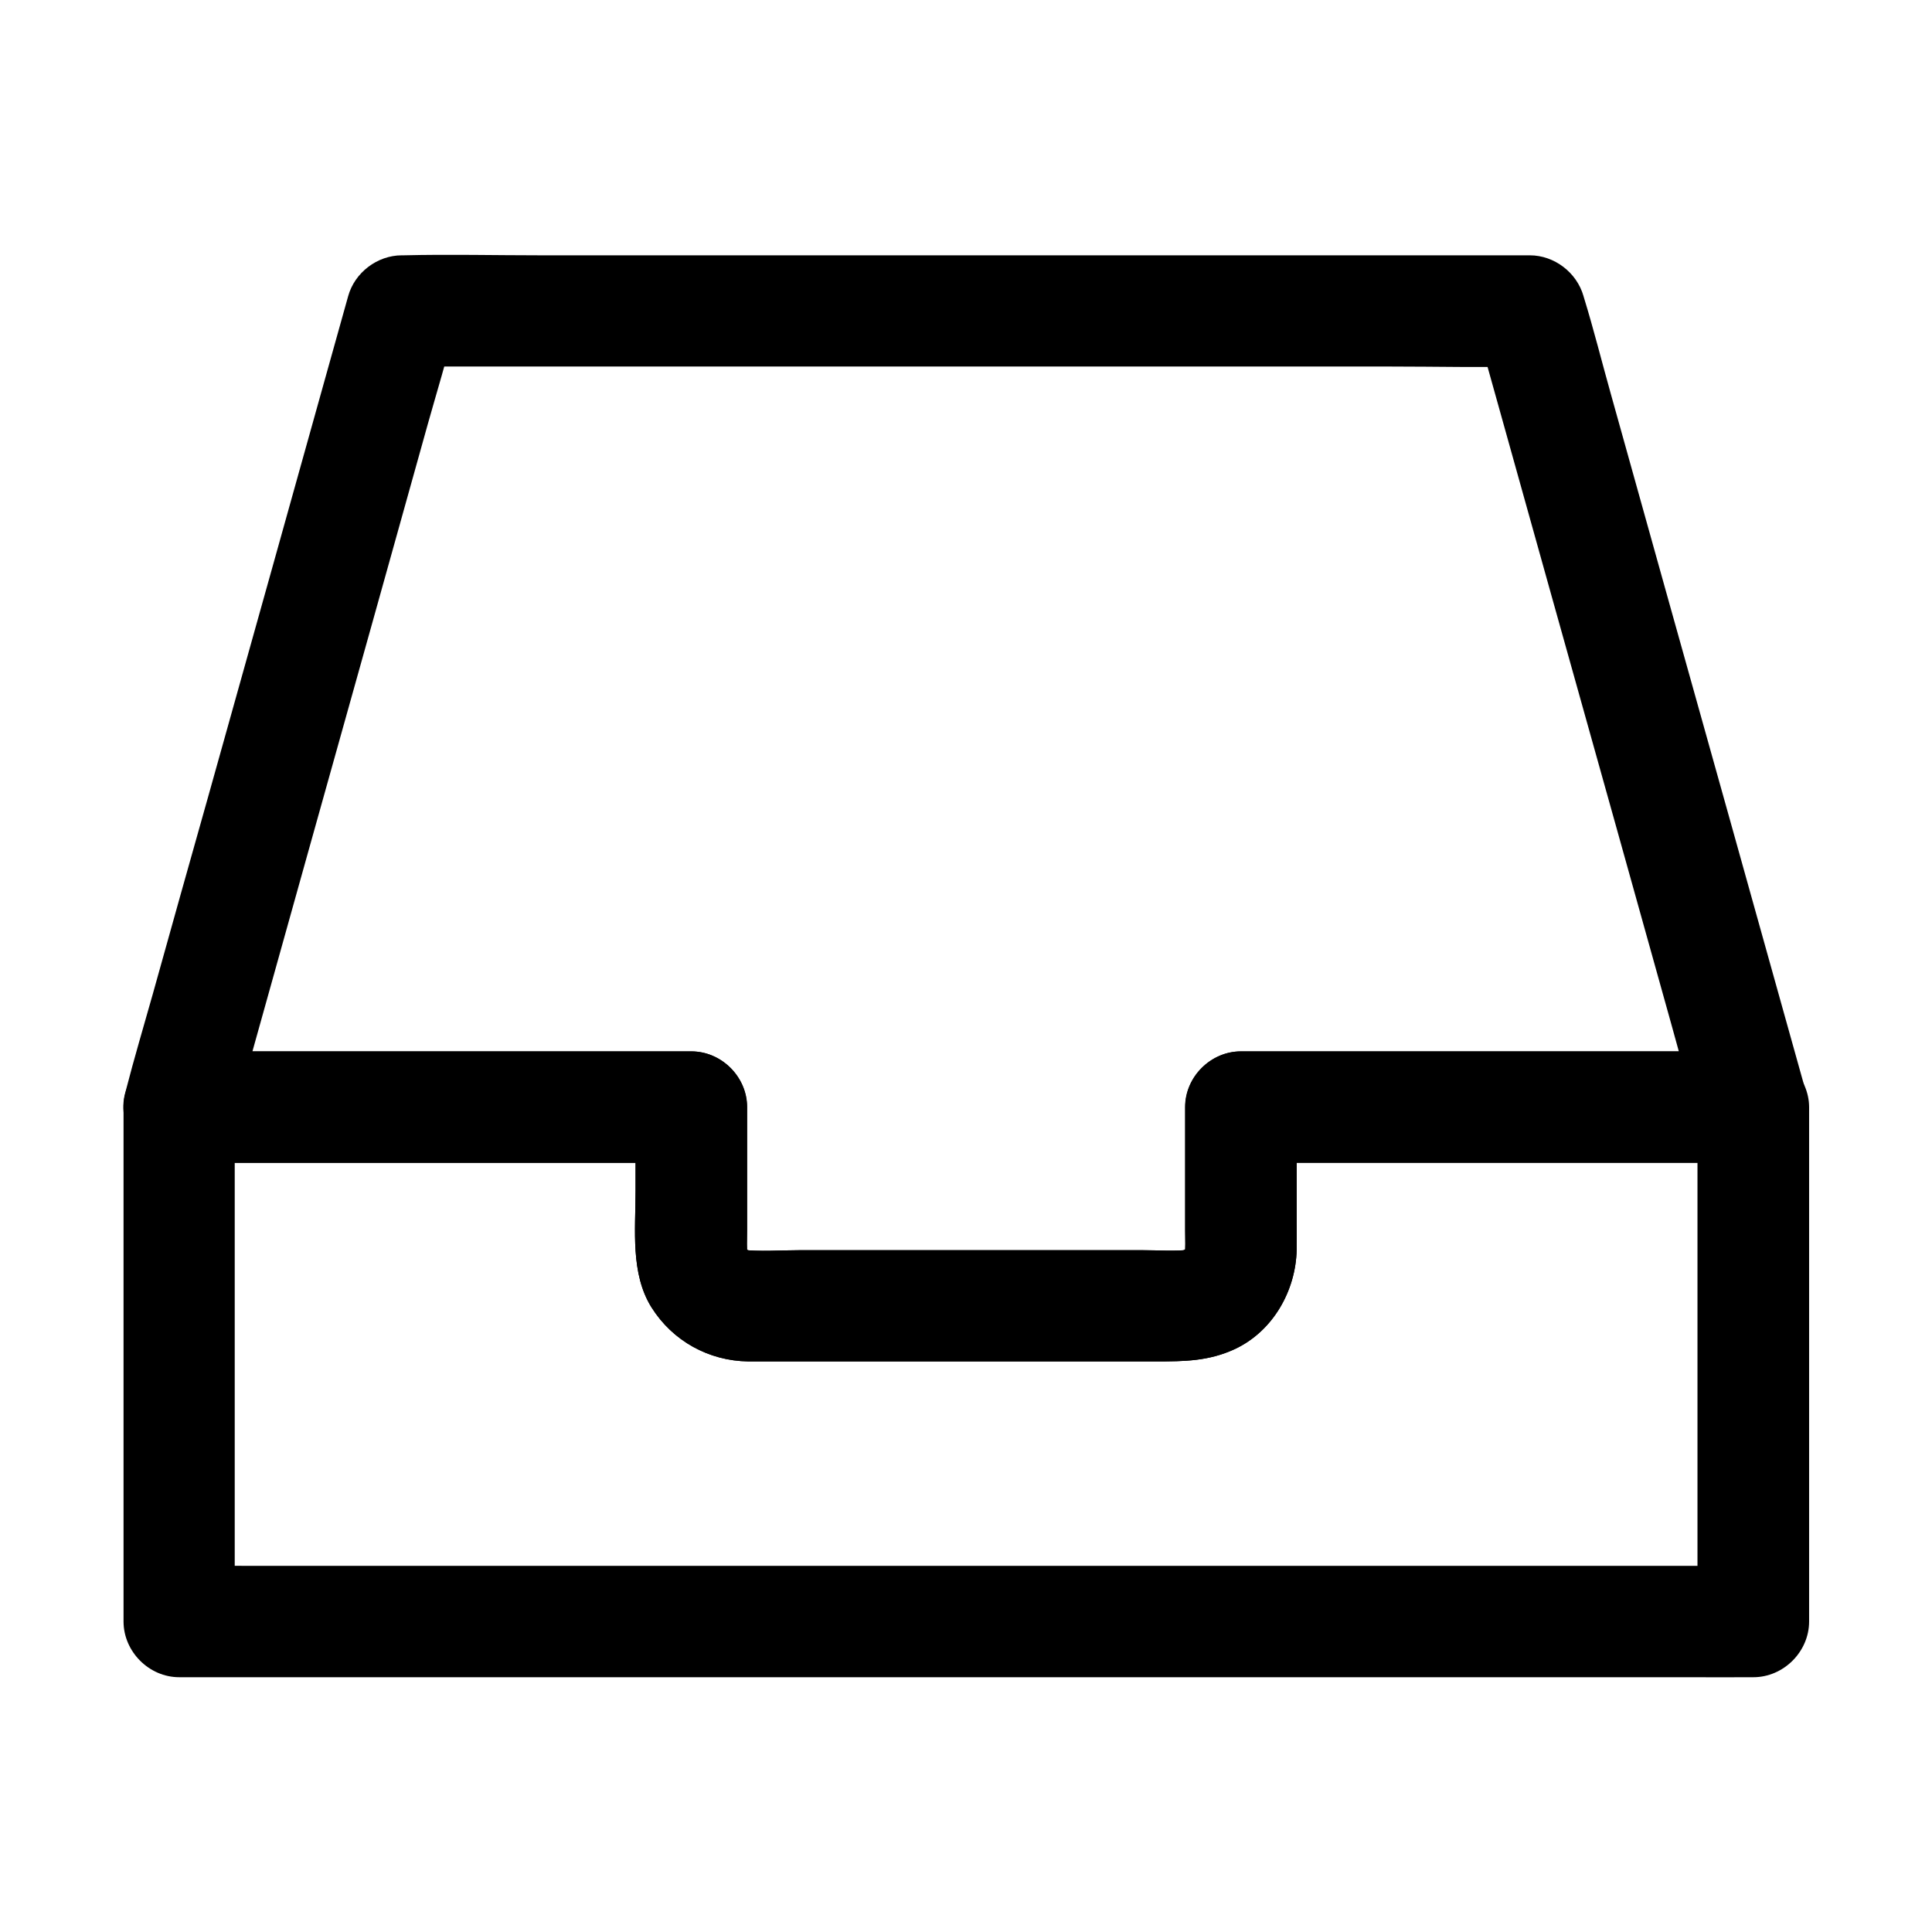
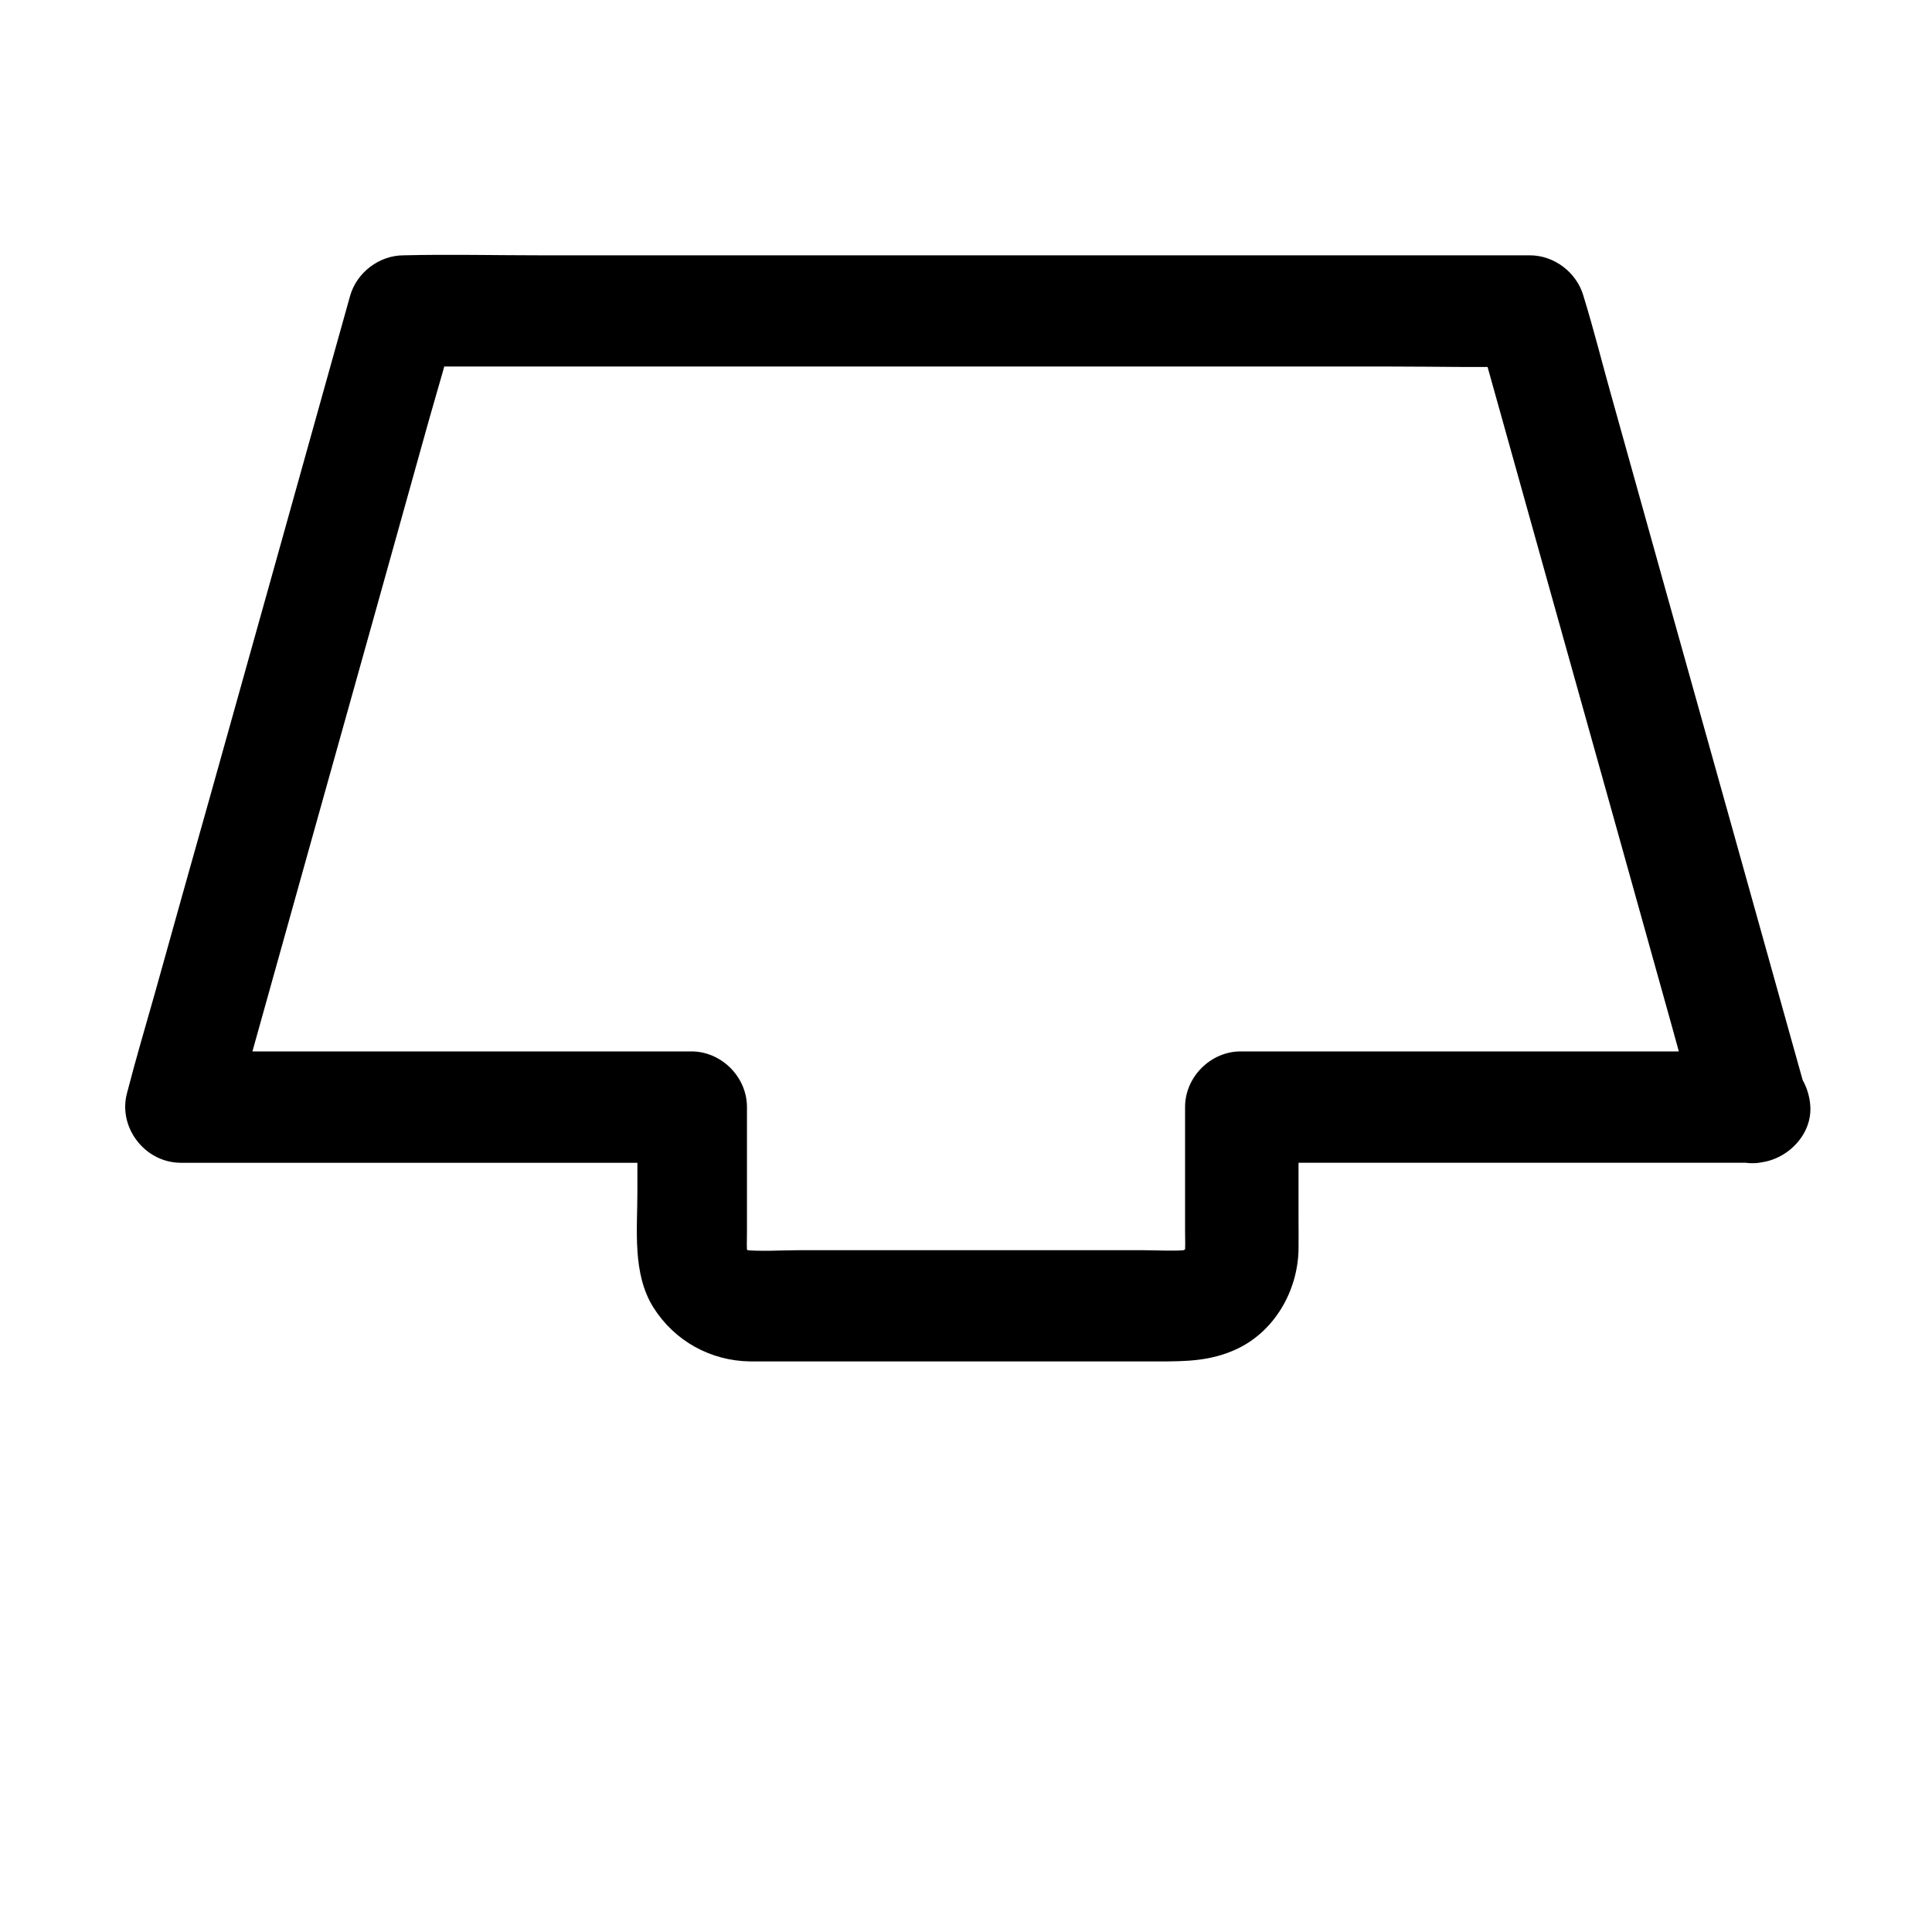
<svg xmlns="http://www.w3.org/2000/svg" fill="#000000" width="800px" height="800px" version="1.1" viewBox="144 144 512 512">
  <g>
-     <path d="m593.85 437.39v46.148 73.457 16.727c4.922-4.922 9.84-9.84 14.762-14.762h-11.121-30.406-44.82-54.906-59.926-60.469-56.383-47.871-34.293c-5.41 0-10.875-0.098-16.285 0h-0.688c4.922 4.922 9.84 9.84 14.762 14.762v-46.148-73.457-16.727l-14.762 14.762h46.102 72.867 16.777l-14.762-14.762v22.336c0 10.137-1.379 21.797 4.231 30.75 5.609 8.906 15.152 14.168 25.633 14.316h3.59 20.223 60.91 23.469c7.281 0 13.875-0.051 20.812-3.297 10.035-4.723 16.09-15.398 16.336-26.273 0.051-2.754 0-5.512 0-8.215v-27.652-1.969c-4.922 4.922-9.84 9.84-14.762 14.762h46.102 72.867 16.777c7.723 0 15.105-6.789 14.762-14.762-0.344-8.02-6.496-14.762-14.762-14.762h-46.102-72.867-16.777c-7.969 0-14.762 6.742-14.762 14.762v19.68 12.988c0 2.41 0.148 4.82-0.148 7.231 0.195-1.328 0.344-2.609 0.543-3.938-0.195 1.328-0.543 2.559-1.082 3.789 0.492-1.18 0.984-2.363 1.477-3.543-0.344 0.789-0.789 1.523-1.23 2.262-1.18 2.016 2.805-2.953 0.246-0.543-2.508 2.461 2.508-1.426 0.441-0.344-0.789 0.395-1.523 0.836-2.312 1.18 1.18-0.492 2.363-0.984 3.543-1.477-1.23 0.492-2.508 0.836-3.836 1.031 1.328-0.195 2.609-0.344 3.938-0.543-4.281 0.492-8.707 0.148-12.988 0.148h-27.898-62.73c-5.215 0-10.629 0.441-15.844-0.148 1.328 0.195 2.609 0.344 3.938 0.543-1.328-0.195-2.559-0.543-3.789-1.031 1.18 0.492 2.363 0.984 3.543 1.477-0.789-0.344-1.523-0.789-2.312-1.18-2.066-1.082 3 2.805 0.492 0.344s1.426 2.559 0.297 0.543c-0.441-0.738-0.836-1.477-1.23-2.262 0.492 1.18 0.984 2.363 1.477 3.543-0.492-1.23-0.836-2.461-1.031-3.789 0.195 1.328 0.344 2.609 0.543 3.938-0.297-2.363-0.148-4.82-0.148-7.231v-12.988-19.68c0-7.969-6.742-14.762-14.762-14.762h-46.102-72.867-16.777c-7.969 0-14.762 6.742-14.762 14.762v46.148 73.457 16.727c0 7.969 6.742 14.762 14.762 14.762h11.121 30.406 44.82 54.906 59.926 60.469 56.383 47.871 34.293c5.41 0 10.875 0.051 16.285 0h0.688c7.969 0 14.762-6.742 14.762-14.762v-46.148-73.457-16.727c0-7.723-6.789-15.105-14.762-14.762-8.074 0.352-14.812 6.5-14.812 14.766z" />
-     <path d="m608.46 422.63h-46.051-72.816-16.777c-7.969 0-14.762 6.742-14.762 14.762v19.68 12.988c0 2.41 0.148 4.82-0.148 7.231 0.195-1.328 0.344-2.609 0.543-3.938-0.195 1.328-0.543 2.559-1.082 3.789 0.492-1.18 0.984-2.363 1.477-3.543-0.344 0.789-0.789 1.523-1.23 2.262-1.18 2.016 2.805-2.953 0.246-0.543-2.508 2.461 2.508-1.426 0.441-0.344-0.789 0.395-1.523 0.836-2.312 1.18 1.18-0.492 2.363-0.984 3.543-1.477-1.23 0.492-2.508 0.836-3.836 1.031 1.328-0.195 2.609-0.344 3.938-0.543-4.281 0.492-8.707 0.148-12.988 0.148h-27.898-62.73c-5.215 0-10.629 0.441-15.844-0.148 1.328 0.195 2.609 0.344 3.938 0.543-1.328-0.195-2.559-0.543-3.789-1.031 1.18 0.492 2.363 0.984 3.543 1.477-0.789-0.344-1.523-0.789-2.312-1.18-2.066-1.082 3 2.805 0.492 0.344-2.508-2.461 1.426 2.559 0.297 0.543-0.441-0.738-0.836-1.477-1.23-2.262 0.492 1.18 0.984 2.363 1.477 3.543-0.492-1.23-0.836-2.461-1.031-3.789 0.195 1.328 0.344 2.609 0.543 3.938-0.297-2.363-0.148-4.82-0.148-7.231v-12.988-19.68c0-7.969-6.742-14.762-14.762-14.762h-46.102-72.867-16.777c4.723 6.25 9.496 12.449 14.219 18.695 1.969-7.035 3.938-14.07 5.902-21.105 4.676-16.727 9.348-33.457 14.023-50.184 5.707-20.367 11.414-40.785 17.121-61.156 4.871-17.516 9.789-34.98 14.66-52.496 2.41-8.562 5.019-17.121 7.184-25.73 0.051-0.098 0.051-0.246 0.098-0.344-4.723 3.59-9.496 7.231-14.219 10.824h29.719 71.391 86.348 74.688c12.102 0 24.207 0.297 36.309 0h0.492c-4.723-3.59-9.496-7.231-14.219-10.824 1.969 7.035 3.938 14.07 5.902 21.105 4.676 16.727 9.348 33.457 14.023 50.184 5.707 20.367 11.414 40.785 17.121 61.156 4.871 17.516 9.789 34.98 14.66 52.496 2.41 8.562 4.625 17.219 7.184 25.73 0.051 0.098 0.051 0.246 0.098 0.344 2.066 7.43 10.527 12.793 18.156 10.332 7.578-2.461 12.547-10.184 10.332-18.156-1.969-7.035-3.938-14.07-5.902-21.105-4.676-16.727-9.348-33.457-14.023-50.184-5.707-20.367-11.414-40.785-17.121-61.156-4.871-17.516-9.789-34.98-14.66-52.496-2.41-8.562-4.574-17.27-7.184-25.73-0.051-0.098-0.051-0.246-0.098-0.344-1.77-6.25-7.723-10.824-14.219-10.824h-29.719-71.391-86.348-74.688c-12.102 0-24.207-0.297-36.309 0h-0.492c-6.496 0-12.496 4.574-14.219 10.824-1.969 7.035-3.938 14.07-5.902 21.105-4.676 16.727-9.348 33.457-14.023 50.184-5.707 20.367-11.414 40.785-17.121 61.156-4.922 17.469-9.844 34.934-14.715 52.449-2.41 8.562-4.969 17.121-7.184 25.73-0.051 0.098-0.051 0.246-0.098 0.344-2.609 9.25 4.676 18.695 14.219 18.695h46.102 72.867 16.777c-4.922-4.922-9.84-9.84-14.762-14.762v22.336c0 10.137-1.379 21.797 4.231 30.75 5.609 8.906 15.152 14.168 25.633 14.316h3.59 20.223 60.91 23.469c7.281 0 13.875-0.051 20.812-3.297 10.035-4.723 16.09-15.398 16.336-26.273 0.051-2.754 0-5.512 0-8.215v-27.652-1.969c-4.922 4.922-9.84 9.84-14.762 14.762h46.051 72.816 16.777c7.723 0 15.105-6.789 14.762-14.762-0.395-8.012-6.543-14.754-14.809-14.754z" />
+     <path d="m608.46 422.63h-46.051-72.816-16.777c-7.969 0-14.762 6.742-14.762 14.762v19.68 12.988c0 2.41 0.148 4.82-0.148 7.231 0.195-1.328 0.344-2.609 0.543-3.938-0.195 1.328-0.543 2.559-1.082 3.789 0.492-1.18 0.984-2.363 1.477-3.543-0.344 0.789-0.789 1.523-1.23 2.262-1.18 2.016 2.805-2.953 0.246-0.543-2.508 2.461 2.508-1.426 0.441-0.344-0.789 0.395-1.523 0.836-2.312 1.18 1.18-0.492 2.363-0.984 3.543-1.477-1.23 0.492-2.508 0.836-3.836 1.031 1.328-0.195 2.609-0.344 3.938-0.543-4.281 0.492-8.707 0.148-12.988 0.148h-27.898-62.73c-5.215 0-10.629 0.441-15.844-0.148 1.328 0.195 2.609 0.344 3.938 0.543-1.328-0.195-2.559-0.543-3.789-1.031 1.18 0.492 2.363 0.984 3.543 1.477-0.789-0.344-1.523-0.789-2.312-1.18-2.066-1.082 3 2.805 0.492 0.344-2.508-2.461 1.426 2.559 0.297 0.543-0.441-0.738-0.836-1.477-1.23-2.262 0.492 1.18 0.984 2.363 1.477 3.543-0.492-1.23-0.836-2.461-1.031-3.789 0.195 1.328 0.344 2.609 0.543 3.938-0.297-2.363-0.148-4.82-0.148-7.231v-12.988-19.68c0-7.969-6.742-14.762-14.762-14.762h-46.102-72.867-16.777c4.723 6.25 9.496 12.449 14.219 18.695 1.969-7.035 3.938-14.07 5.902-21.105 4.676-16.727 9.348-33.457 14.023-50.184 5.707-20.367 11.414-40.785 17.121-61.156 4.871-17.516 9.789-34.98 14.66-52.496 2.41-8.562 5.019-17.121 7.184-25.73 0.051-0.098 0.051-0.246 0.098-0.344-4.723 3.59-9.496 7.231-14.219 10.824h29.719 71.391 86.348 74.688c12.102 0 24.207 0.297 36.309 0h0.492c-4.723-3.59-9.496-7.231-14.219-10.824 1.969 7.035 3.938 14.07 5.902 21.105 4.676 16.727 9.348 33.457 14.023 50.184 5.707 20.367 11.414 40.785 17.121 61.156 4.871 17.516 9.789 34.98 14.66 52.496 2.41 8.562 4.625 17.219 7.184 25.73 0.051 0.098 0.051 0.246 0.098 0.344 2.066 7.43 10.527 12.793 18.156 10.332 7.578-2.461 12.547-10.184 10.332-18.156-1.969-7.035-3.938-14.07-5.902-21.105-4.676-16.727-9.348-33.457-14.023-50.184-5.707-20.367-11.414-40.785-17.121-61.156-4.871-17.516-9.789-34.98-14.66-52.496-2.41-8.562-4.574-17.27-7.184-25.73-0.051-0.098-0.051-0.246-0.098-0.344-1.77-6.25-7.723-10.824-14.219-10.824h-29.719-71.391-86.348-74.688c-12.102 0-24.207-0.297-36.309 0c-6.496 0-12.496 4.574-14.219 10.824-1.969 7.035-3.938 14.07-5.902 21.105-4.676 16.727-9.348 33.457-14.023 50.184-5.707 20.367-11.414 40.785-17.121 61.156-4.922 17.469-9.844 34.934-14.715 52.449-2.41 8.562-4.969 17.121-7.184 25.73-0.051 0.098-0.051 0.246-0.098 0.344-2.609 9.25 4.676 18.695 14.219 18.695h46.102 72.867 16.777c-4.922-4.922-9.84-9.84-14.762-14.762v22.336c0 10.137-1.379 21.797 4.231 30.75 5.609 8.906 15.152 14.168 25.633 14.316h3.59 20.223 60.91 23.469c7.281 0 13.875-0.051 20.812-3.297 10.035-4.723 16.09-15.398 16.336-26.273 0.051-2.754 0-5.512 0-8.215v-27.652-1.969c-4.922 4.922-9.84 9.84-14.762 14.762h46.051 72.816 16.777c7.723 0 15.105-6.789 14.762-14.762-0.395-8.012-6.543-14.754-14.809-14.754z" />
  </g>
</svg>